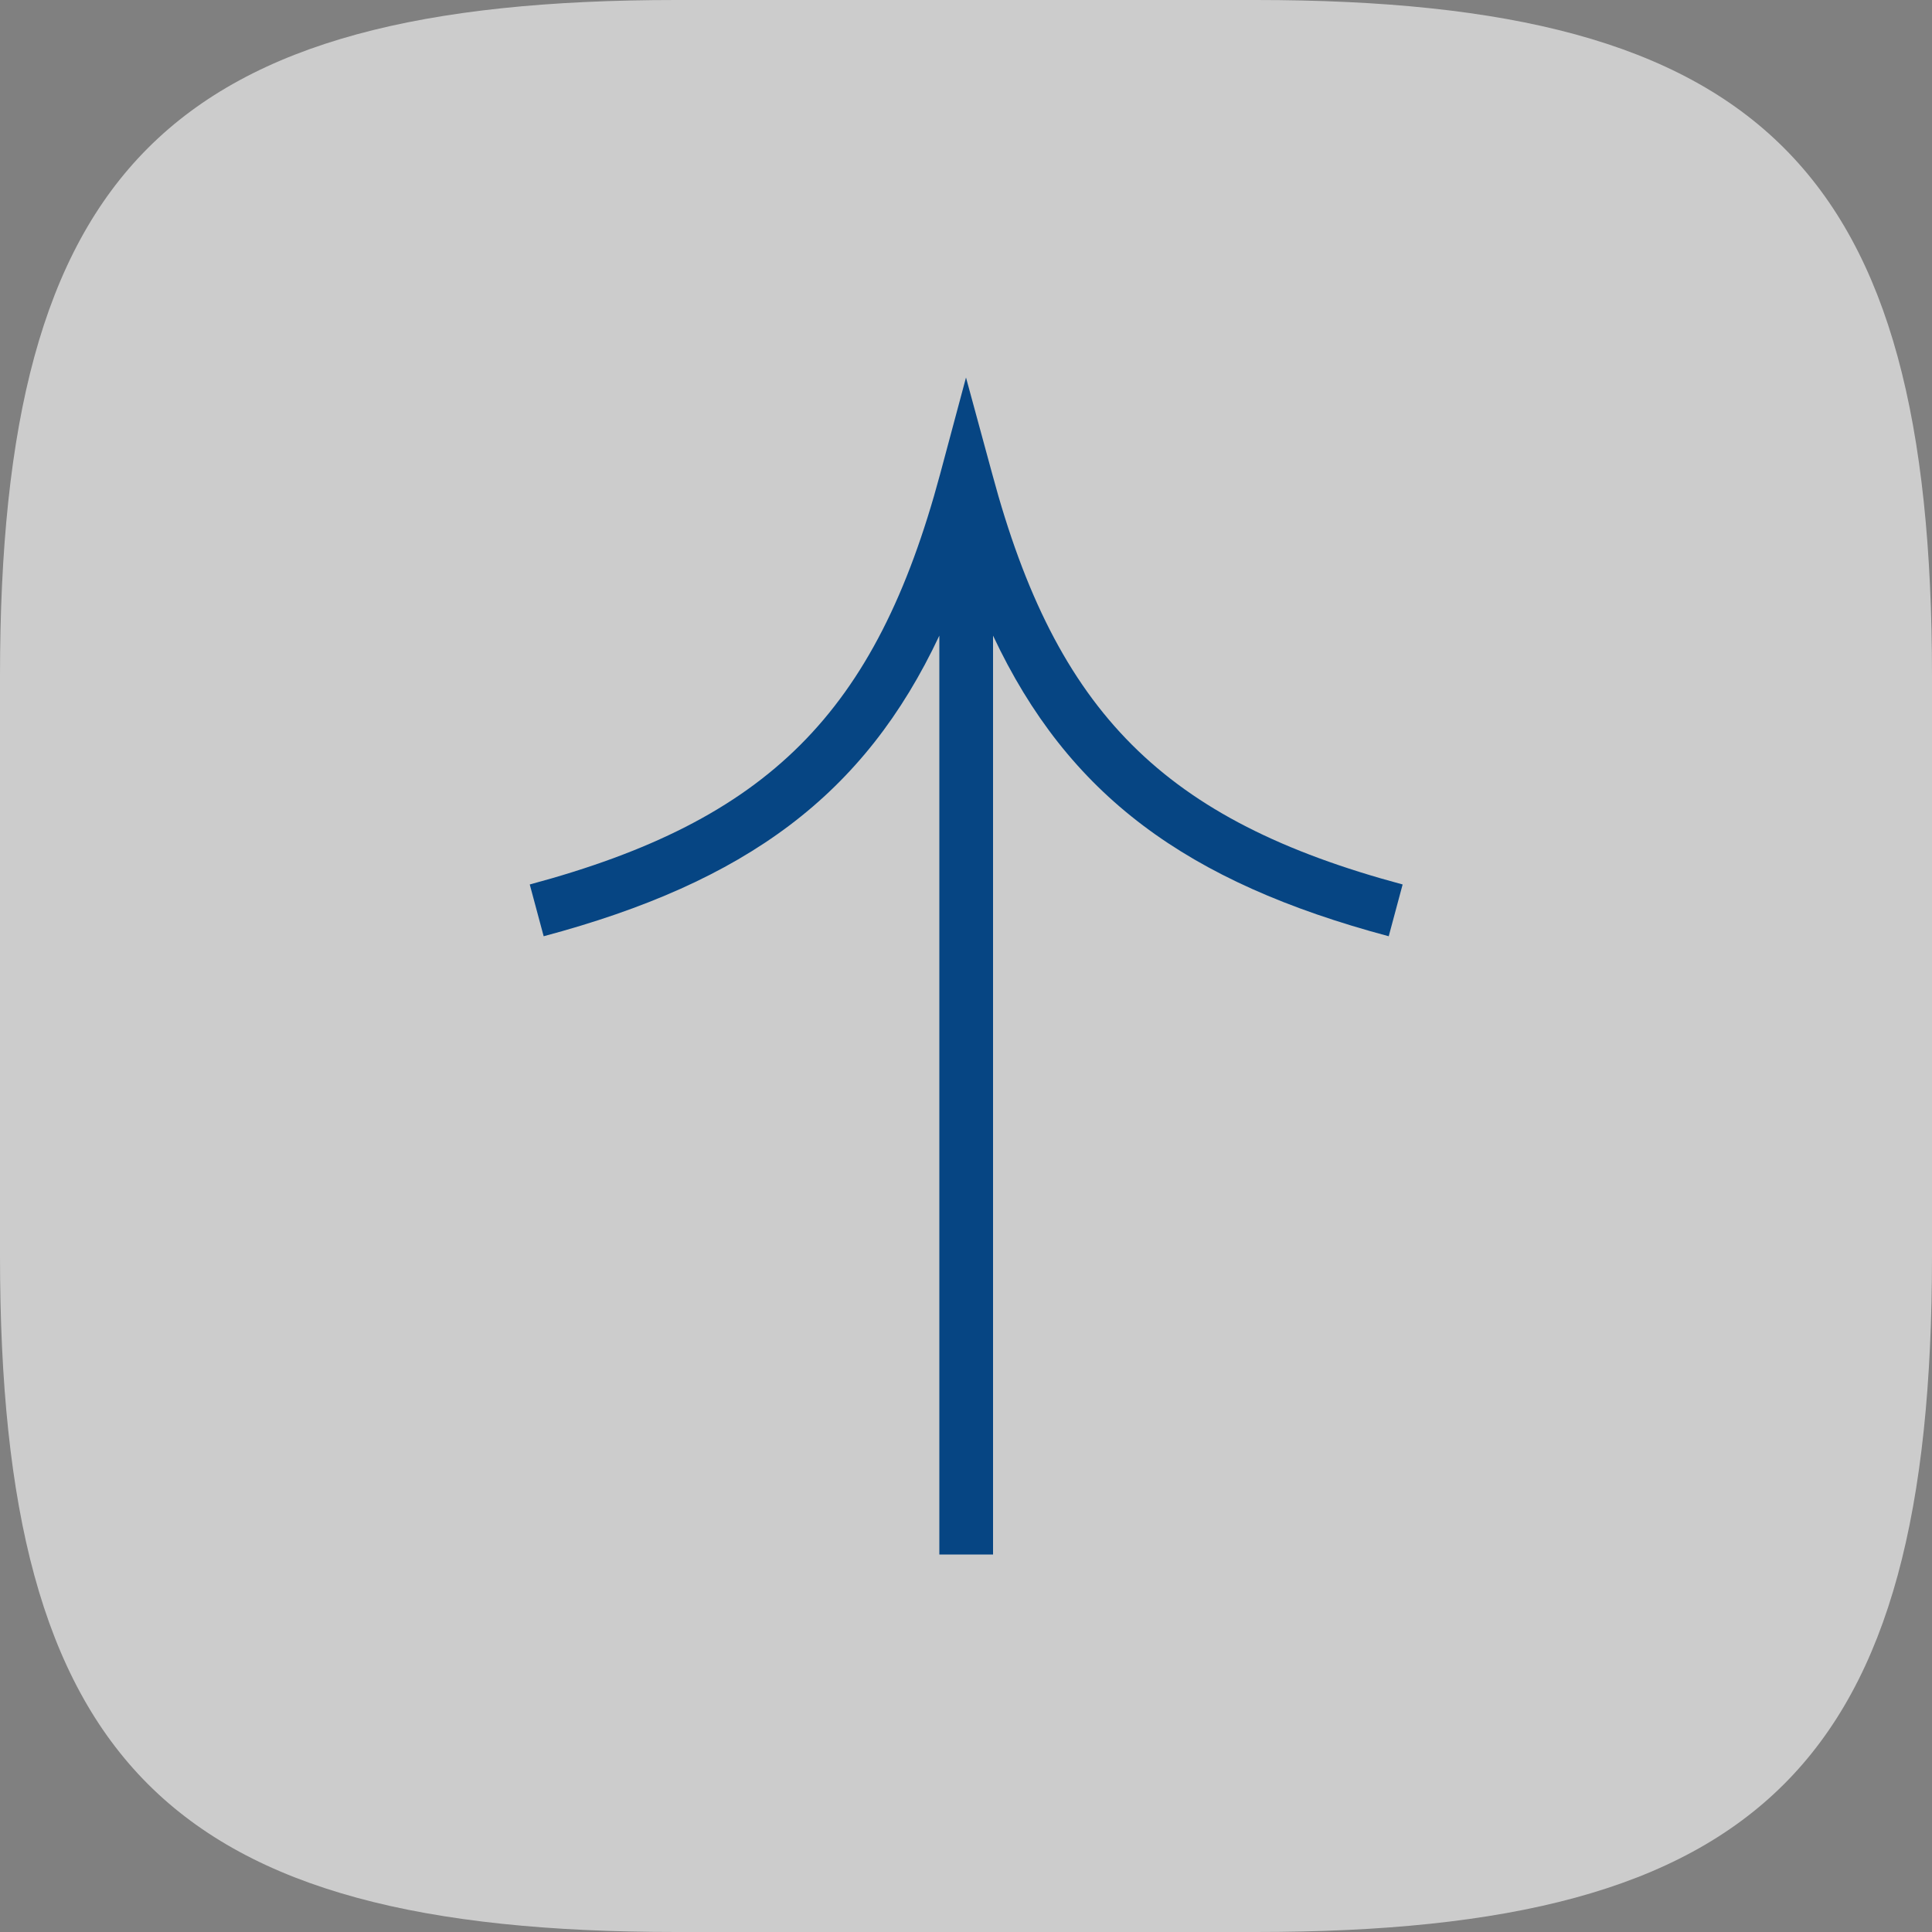
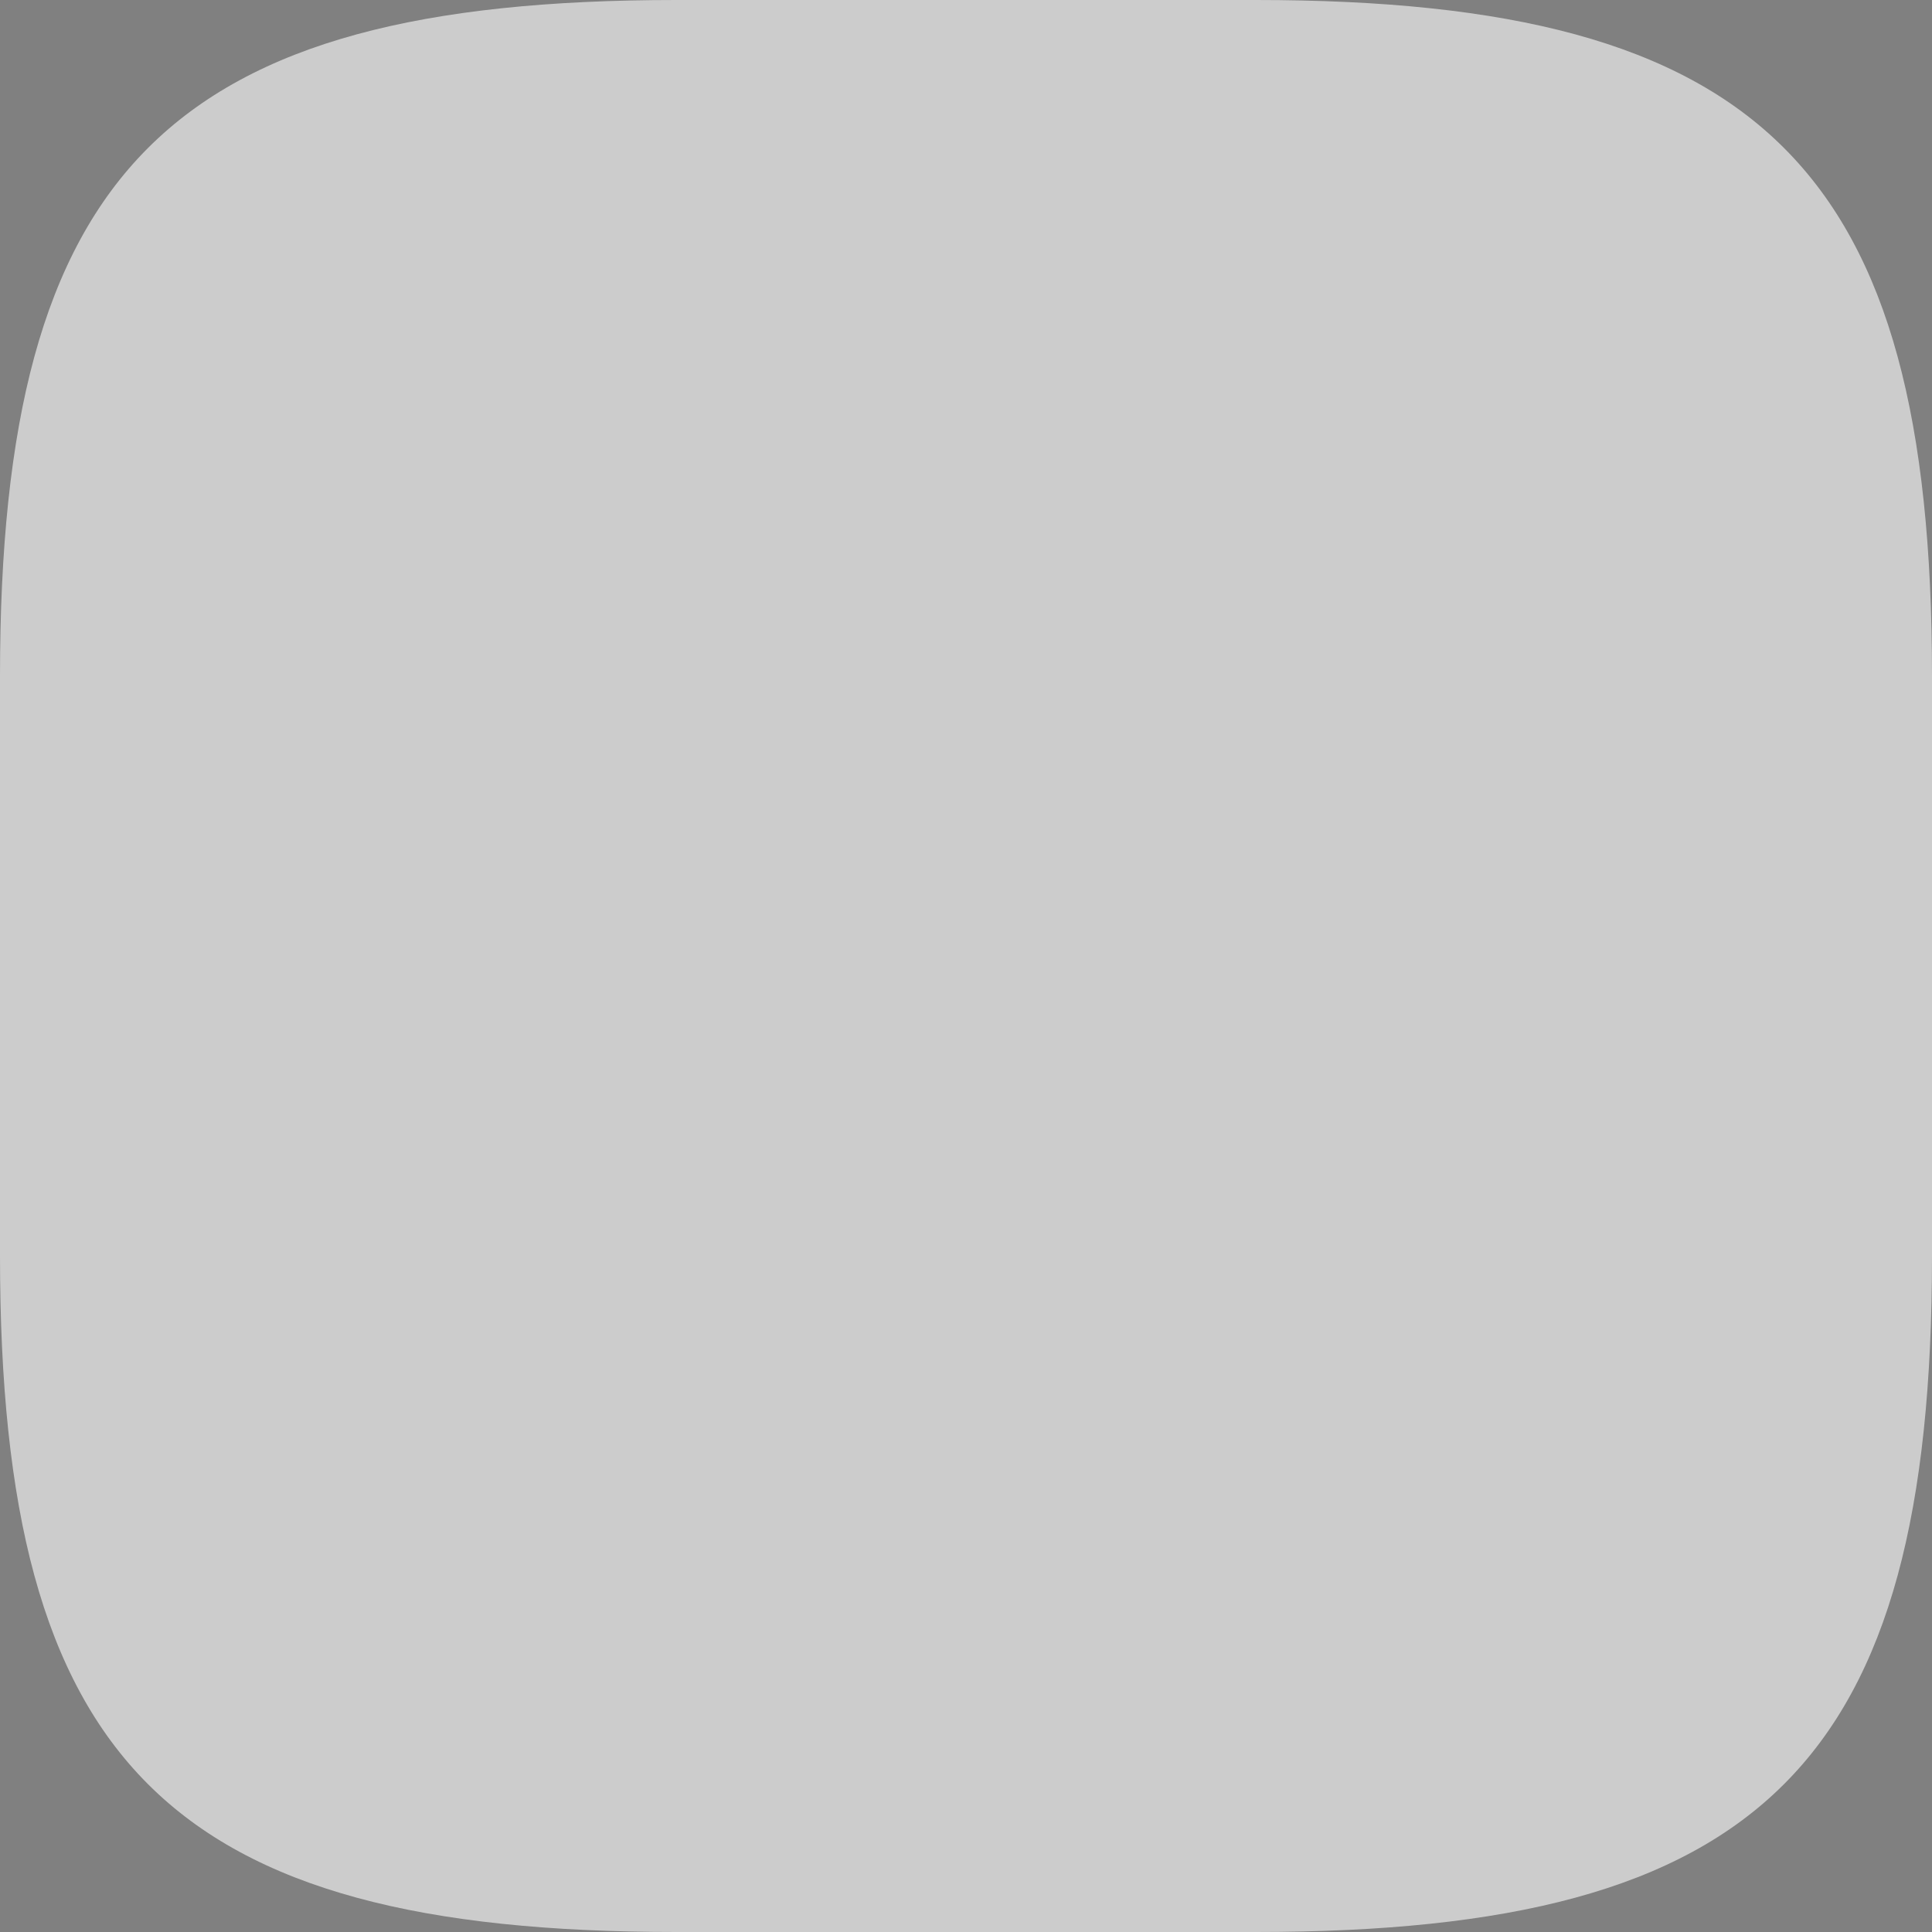
<svg xmlns="http://www.w3.org/2000/svg" version="1.1" id="Layer_1" x="0px" y="0px" viewBox="0 0 50 50" style="enable-background:new 0 0 50 50;" xml:space="preserve">
  <rect x="0" y="0" width="50" height="50" fill="#808080" stroke="none" />
  <style type="text/css">
	.st0{opacity:0.6;fill:#FFFFFF;}
	.st1{fill:#064583;}
</style>
  <g>
    <path class="st0" d="M32.5,0h-15C4.38,0,0,4.38,0,17.5v15C0,45.63,4.38,50,17.5,50h15C45.62,50,50,45.63,50,32.5v-15   C50,4.38,45.62,0,32.5,0z" />
-     <path class="st1" d="M24.33,12.27c-1.66,6.18-4.44,8.96-10.62,10.62l0.36,1.34c5.24-1.4,8.3-3.65,10.24-7.78v23.78h1.39V16.45   c1.94,4.13,5,6.38,10.24,7.78l0.36-1.34c-6.18-1.66-8.96-4.44-10.62-10.62L25,9.77L24.33,12.27z" />
  </g>
</svg>